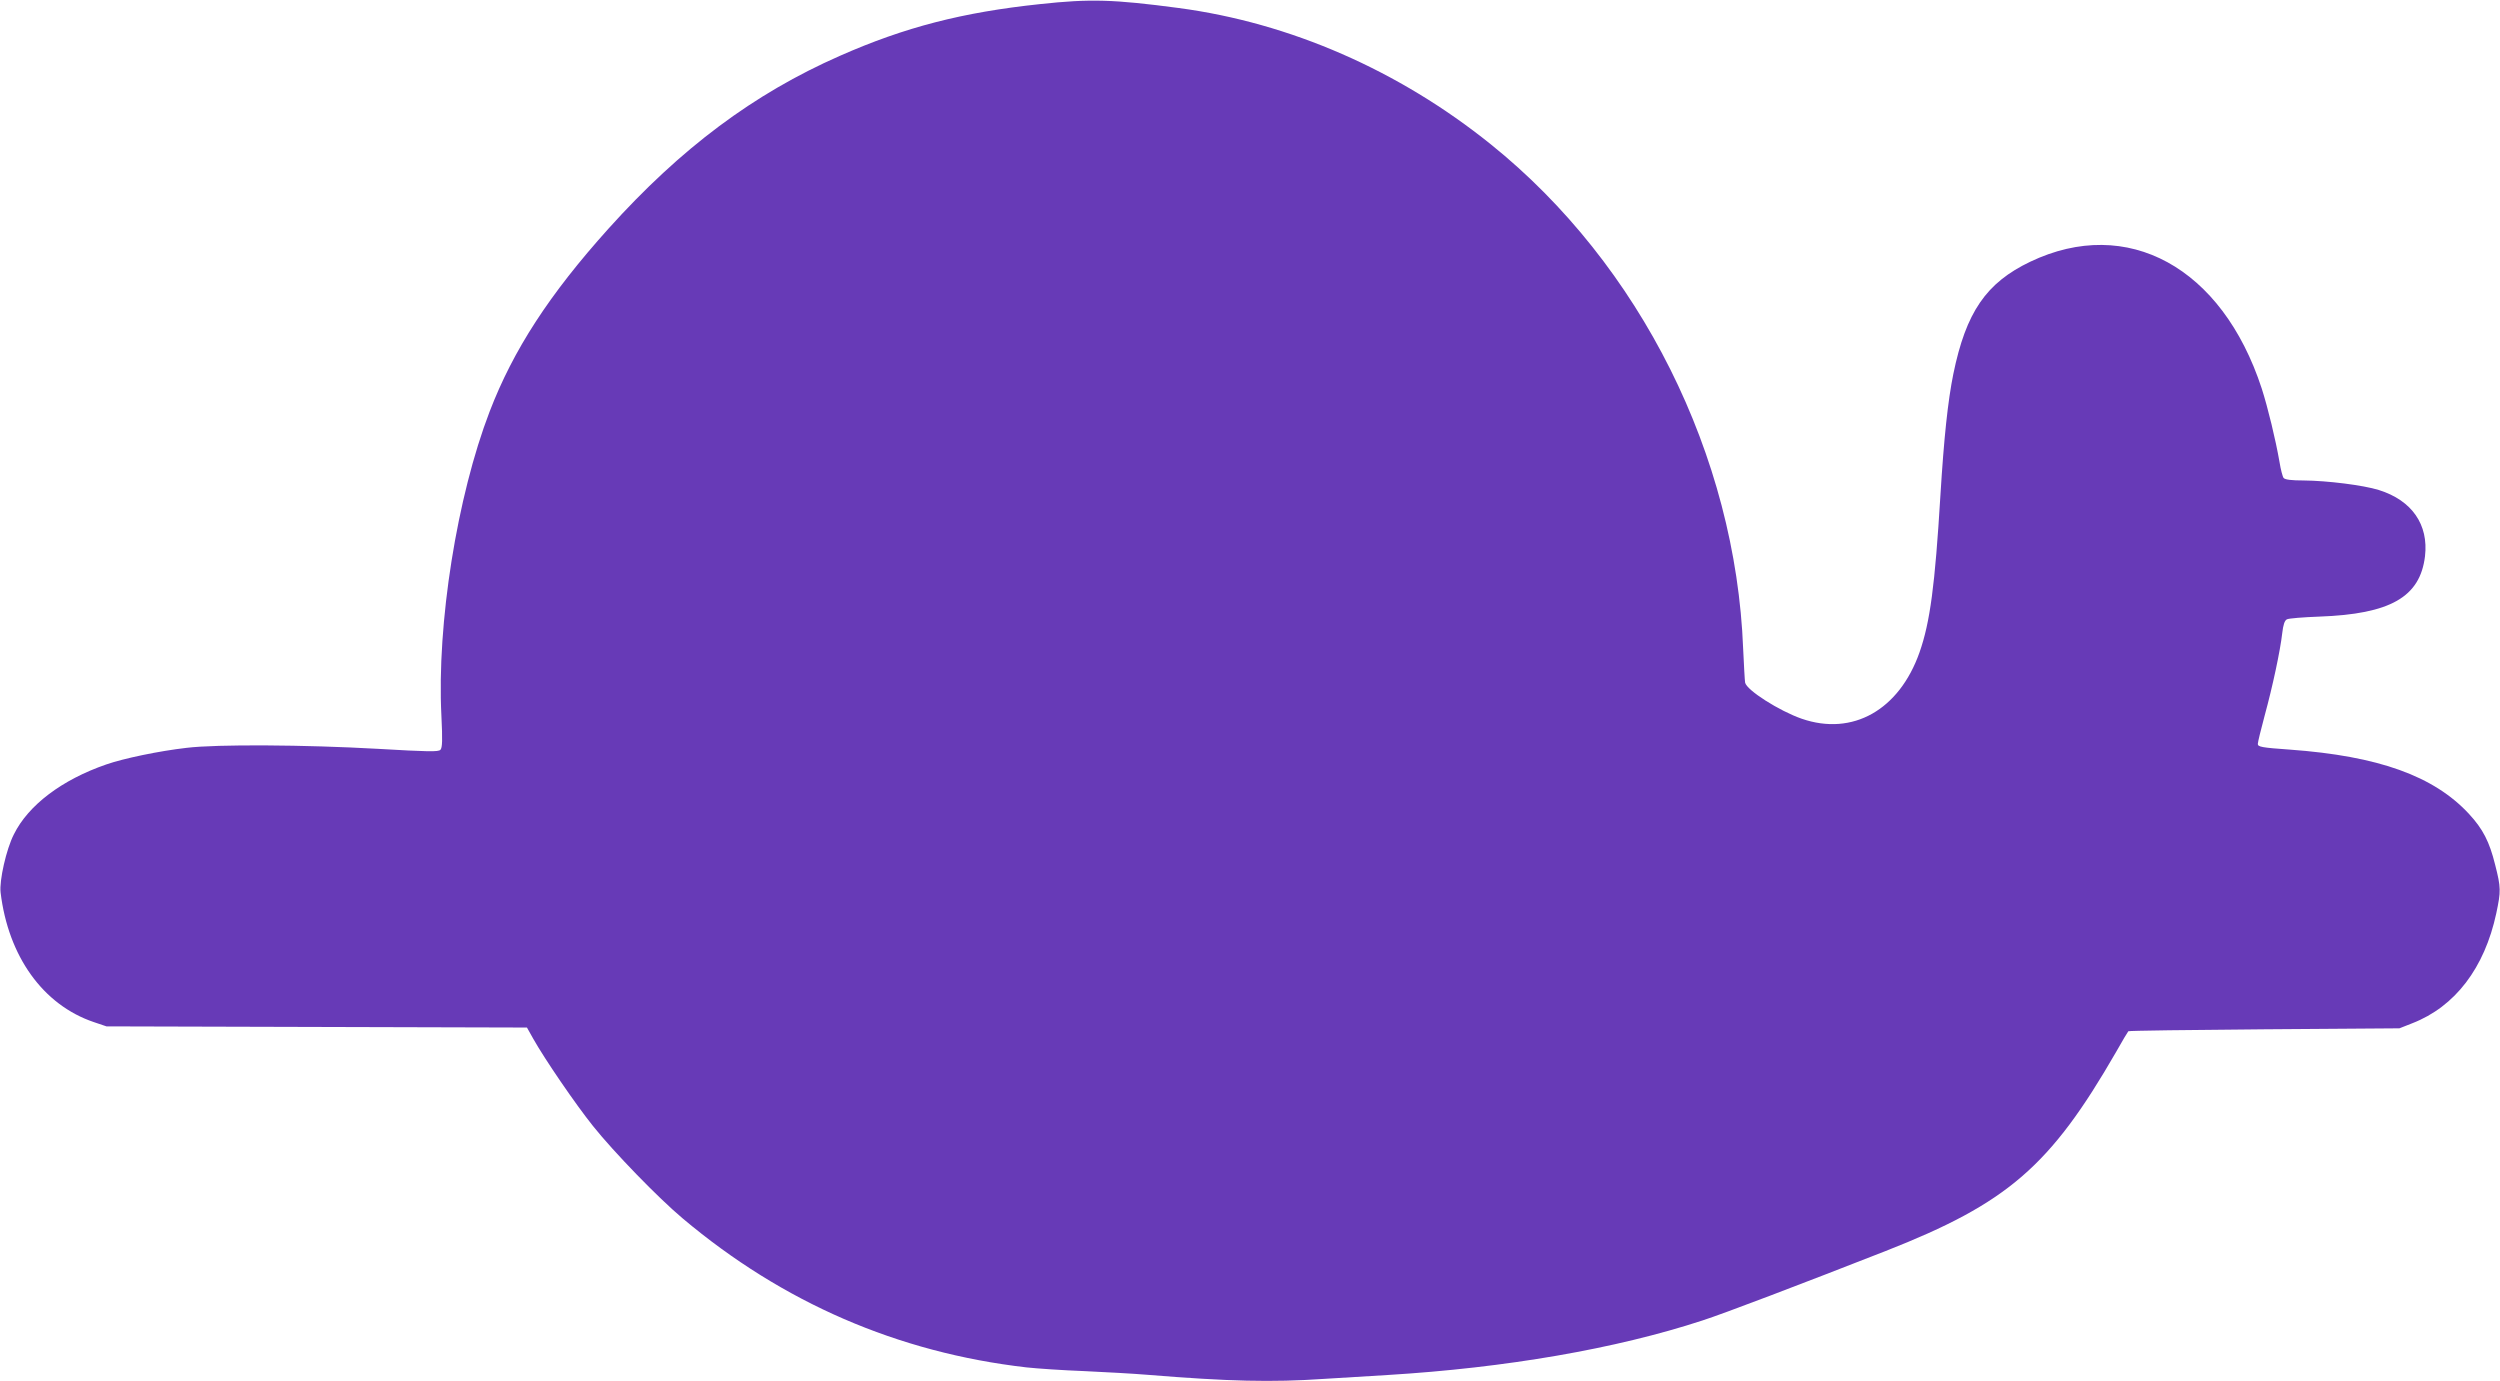
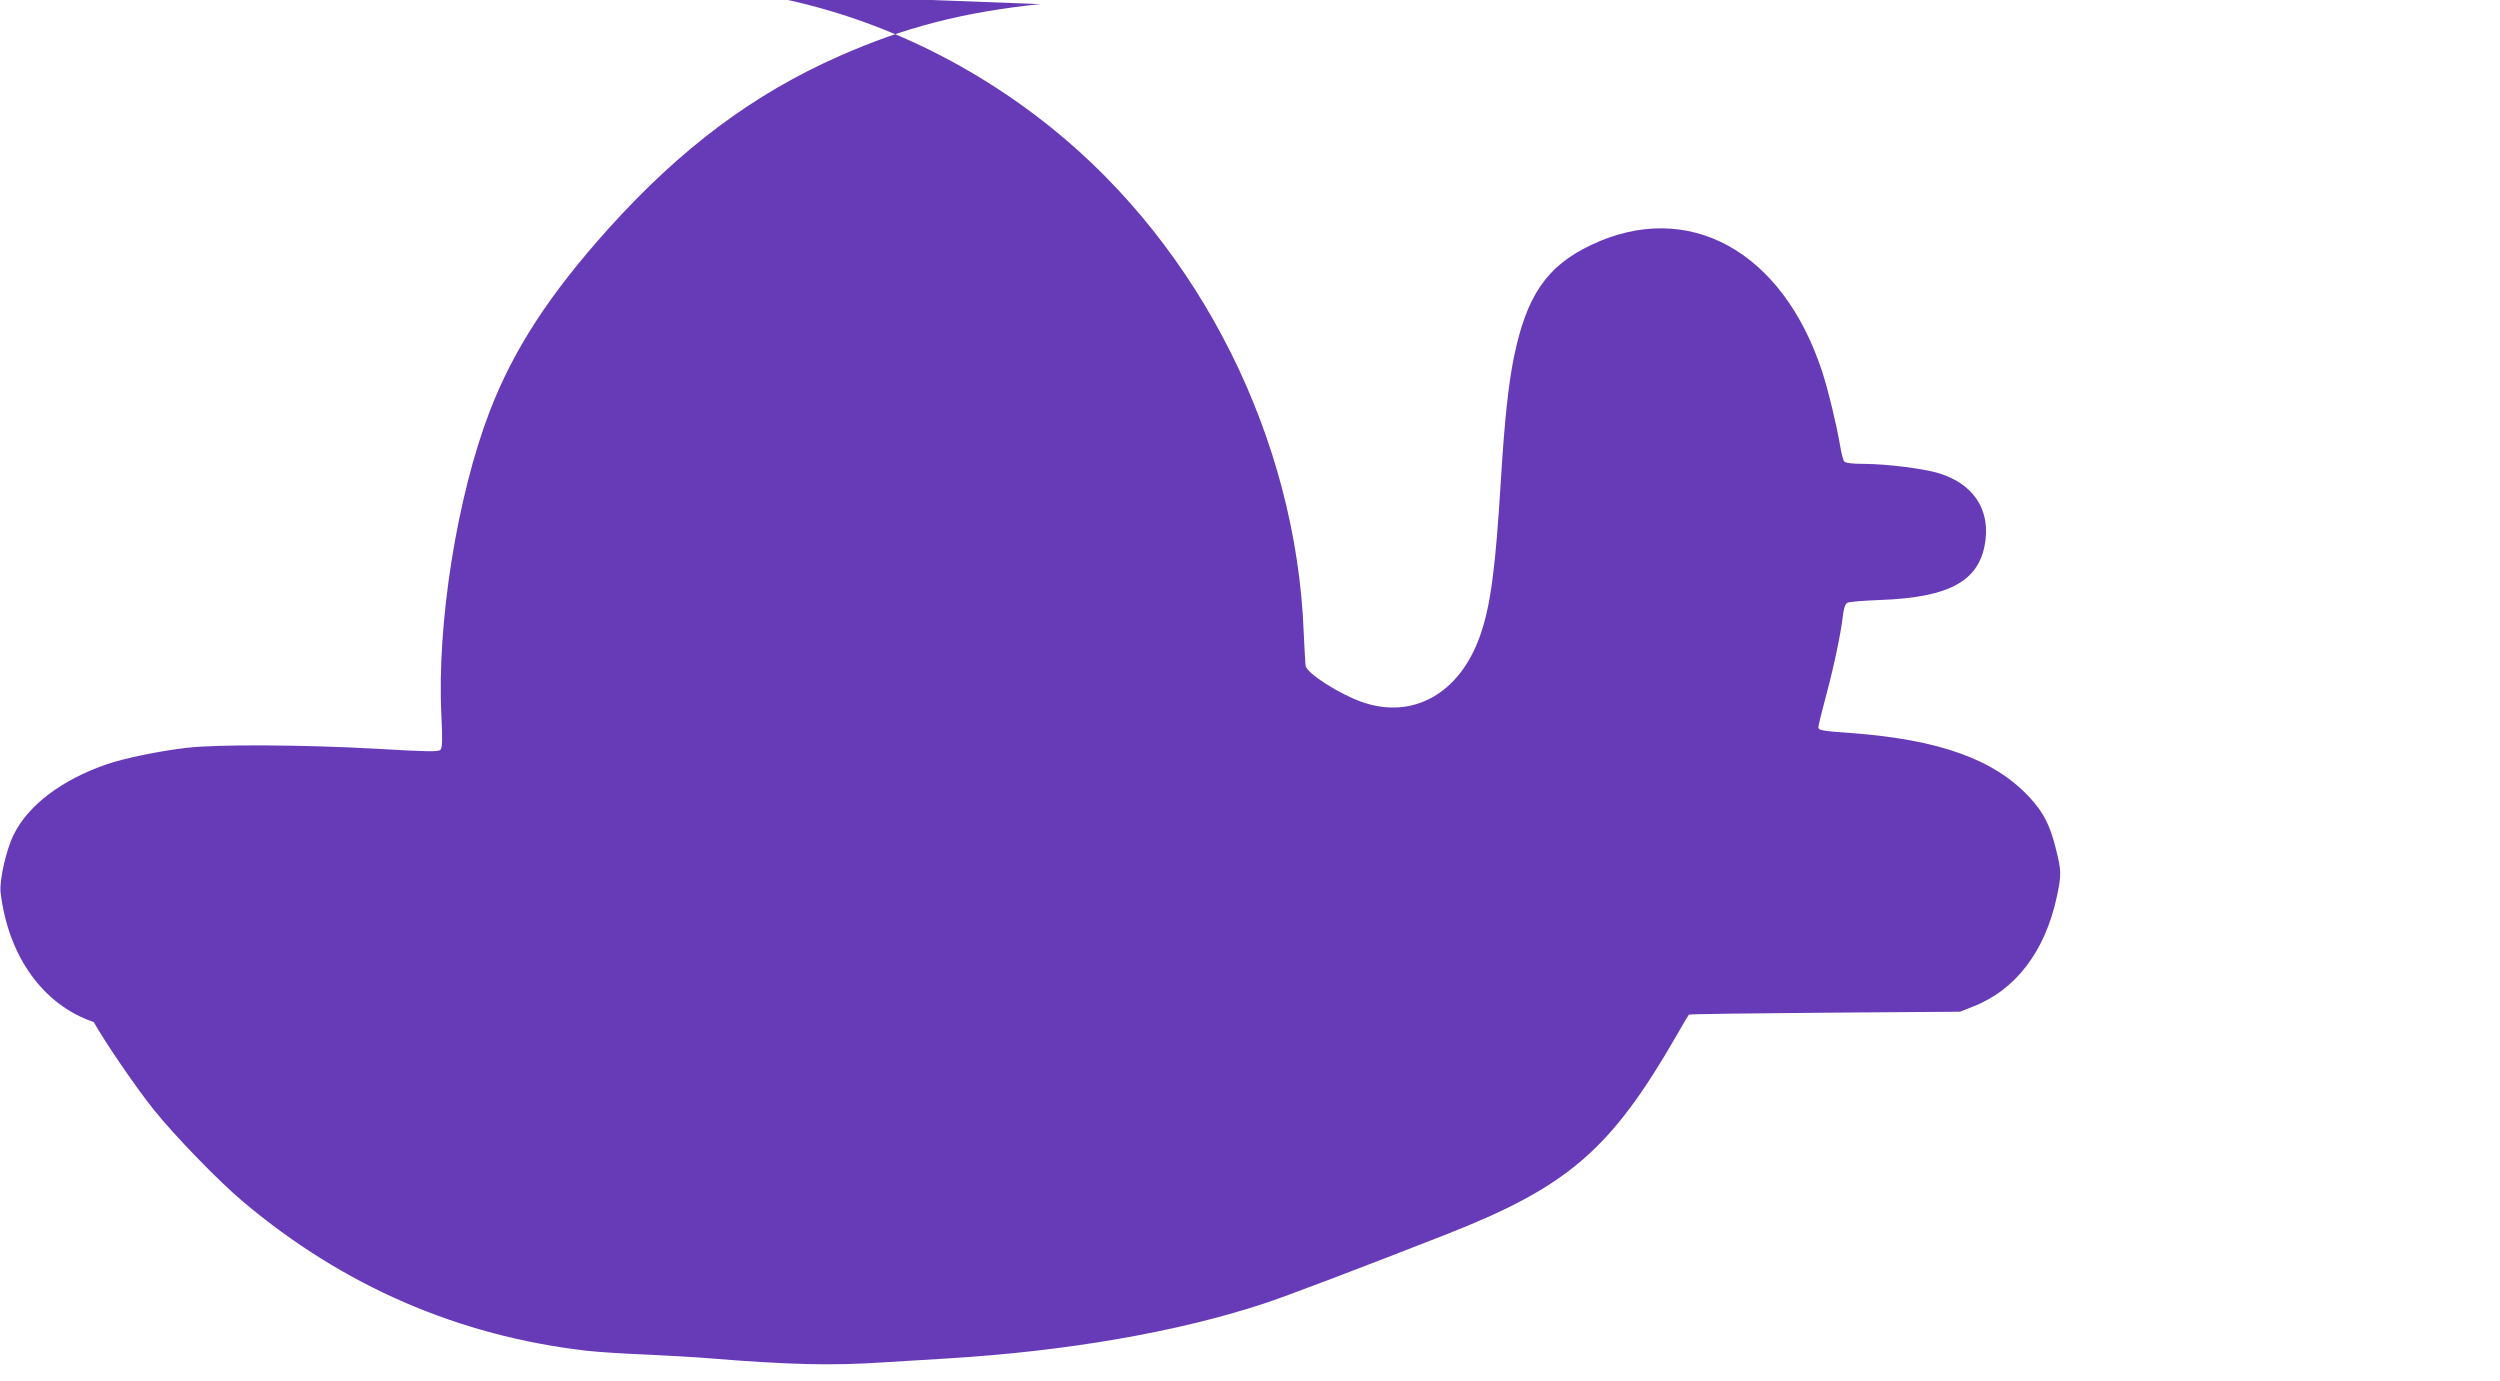
<svg xmlns="http://www.w3.org/2000/svg" version="1.0" width="1280pt" height="707pt" viewBox="0 0 1280 707" preserveAspectRatio="xMidYMid meet">
  <g transform="translate(0,707) scale(0.1,-0.1)" fill="#673ab7" stroke="none">
-     <path d="M5325 7049 c-397 -42 -692 -118 -1025 -265 -441 -194 -814 -473 -1184 -884 -304 -338 -488 -622 -609 -937 -167 -435 -271 -1086 -247 -1558 6 -124 5 -163 -5 -174 -11 -11 -62 -10 -321 5 -372 21 -824 24 -979 5 -140 -16 -322 -54 -411 -85 -226 -78 -399 -208 -473 -358 -39 -76 -75 -237 -68 -297 39 -327 217 -576 477 -664 l65 -22 1077 -3 1076 -3 32 -57 c59 -105 217 -336 306 -447 106 -133 335 -369 459 -473 513 -432 1102 -687 1760 -763 55 -6 188 -15 295 -19 107 -5 254 -13 325 -19 418 -34 637 -39 902 -21 82 5 229 14 328 20 606 37 1168 134 1611 279 109 35 505 186 939 356 624 245 842 433 1180 1020 31 55 59 102 62 105 3 3 316 7 696 10 l692 5 66 26 c219 85 370 283 430 563 24 114 24 131 -6 249 -29 117 -62 182 -134 260 -180 194 -463 296 -917 329 -143 10 -164 14 -164 29 0 9 16 74 35 145 41 150 80 333 90 422 5 43 12 65 24 71 9 5 84 11 166 14 363 13 516 100 541 309 19 162 -67 286 -236 339 -80 25 -264 48 -386 49 -61 0 -95 4 -102 13 -5 6 -15 44 -21 82 -20 115 -59 276 -91 376 -203 621 -688 886 -1185 649 -226 -108 -329 -258 -394 -575 -28 -138 -48 -327 -66 -620 -28 -463 -53 -651 -107 -805 -104 -295 -342 -430 -603 -340 -115 40 -282 146 -290 185 -2 11 -6 88 -10 172 -38 990 -527 1969 -1292 2584 -471 379 -1028 622 -1598 698 -332 44 -452 48 -710 20z" />
+     <path d="M5325 7049 c-397 -42 -692 -118 -1025 -265 -441 -194 -814 -473 -1184 -884 -304 -338 -488 -622 -609 -937 -167 -435 -271 -1086 -247 -1558 6 -124 5 -163 -5 -174 -11 -11 -62 -10 -321 5 -372 21 -824 24 -979 5 -140 -16 -322 -54 -411 -85 -226 -78 -399 -208 -473 -358 -39 -76 -75 -237 -68 -297 39 -327 217 -576 477 -664 c59 -105 217 -336 306 -447 106 -133 335 -369 459 -473 513 -432 1102 -687 1760 -763 55 -6 188 -15 295 -19 107 -5 254 -13 325 -19 418 -34 637 -39 902 -21 82 5 229 14 328 20 606 37 1168 134 1611 279 109 35 505 186 939 356 624 245 842 433 1180 1020 31 55 59 102 62 105 3 3 316 7 696 10 l692 5 66 26 c219 85 370 283 430 563 24 114 24 131 -6 249 -29 117 -62 182 -134 260 -180 194 -463 296 -917 329 -143 10 -164 14 -164 29 0 9 16 74 35 145 41 150 80 333 90 422 5 43 12 65 24 71 9 5 84 11 166 14 363 13 516 100 541 309 19 162 -67 286 -236 339 -80 25 -264 48 -386 49 -61 0 -95 4 -102 13 -5 6 -15 44 -21 82 -20 115 -59 276 -91 376 -203 621 -688 886 -1185 649 -226 -108 -329 -258 -394 -575 -28 -138 -48 -327 -66 -620 -28 -463 -53 -651 -107 -805 -104 -295 -342 -430 -603 -340 -115 40 -282 146 -290 185 -2 11 -6 88 -10 172 -38 990 -527 1969 -1292 2584 -471 379 -1028 622 -1598 698 -332 44 -452 48 -710 20z" />
  </g>
</svg>